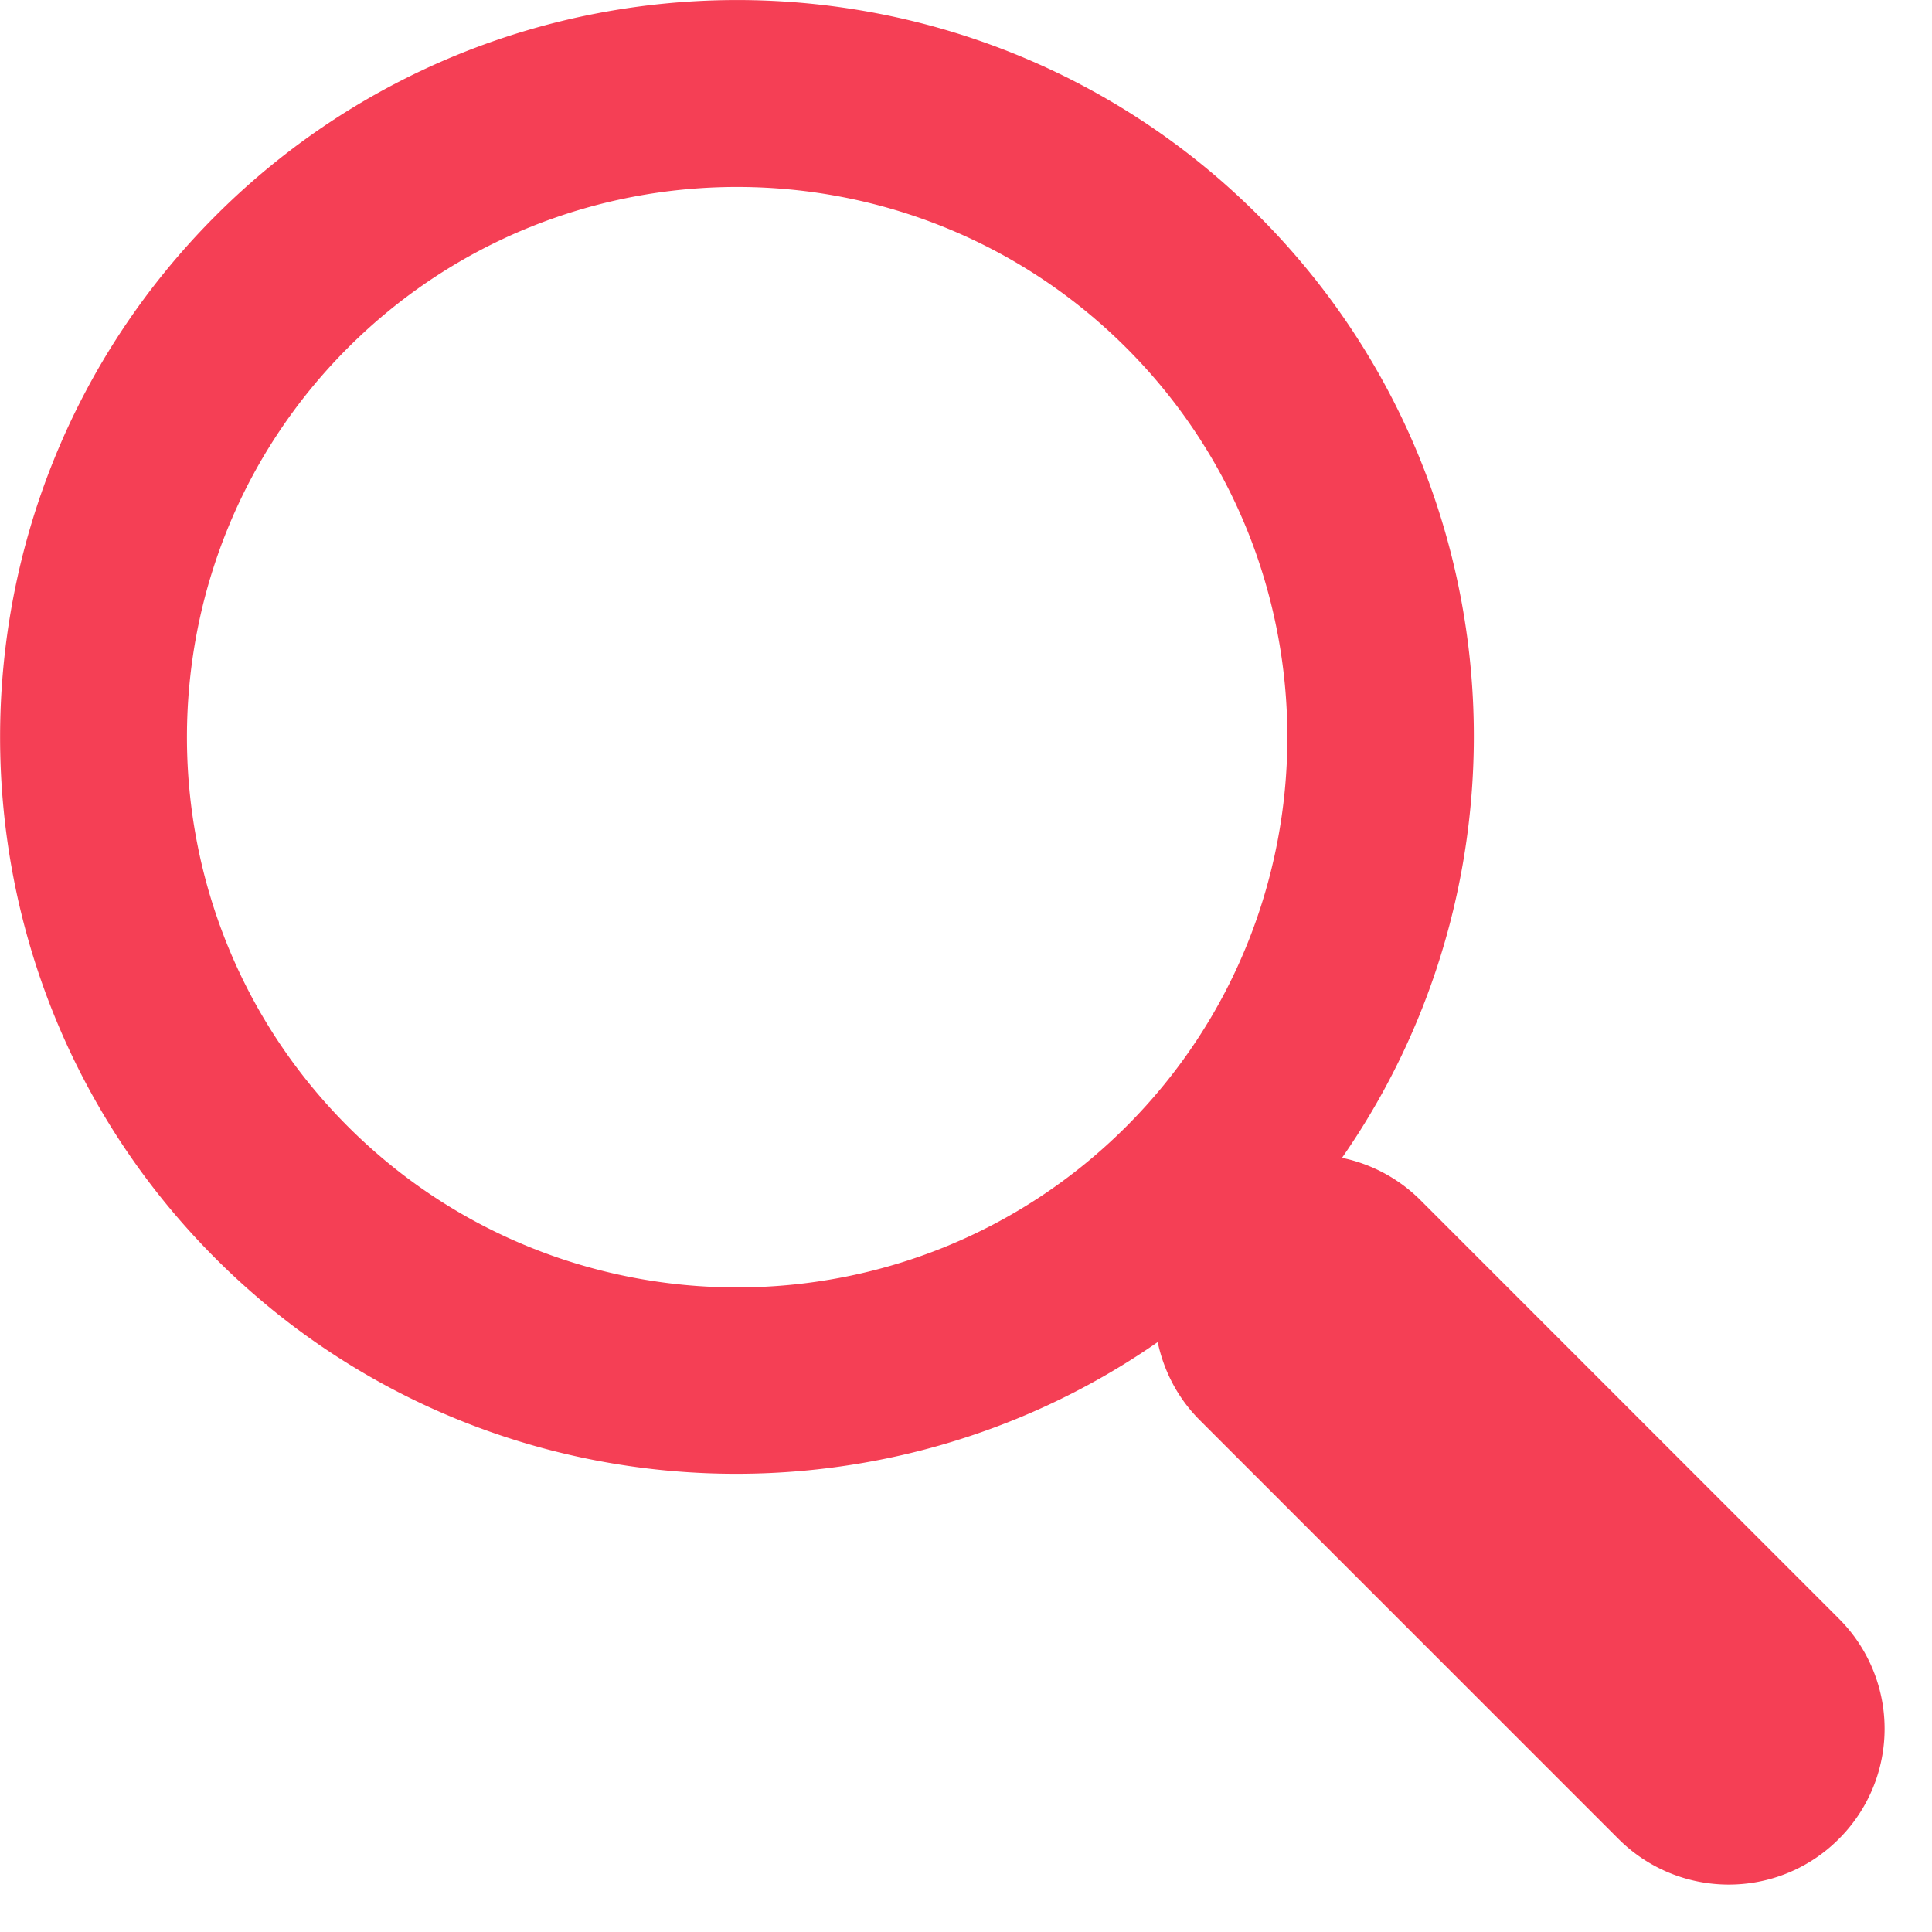
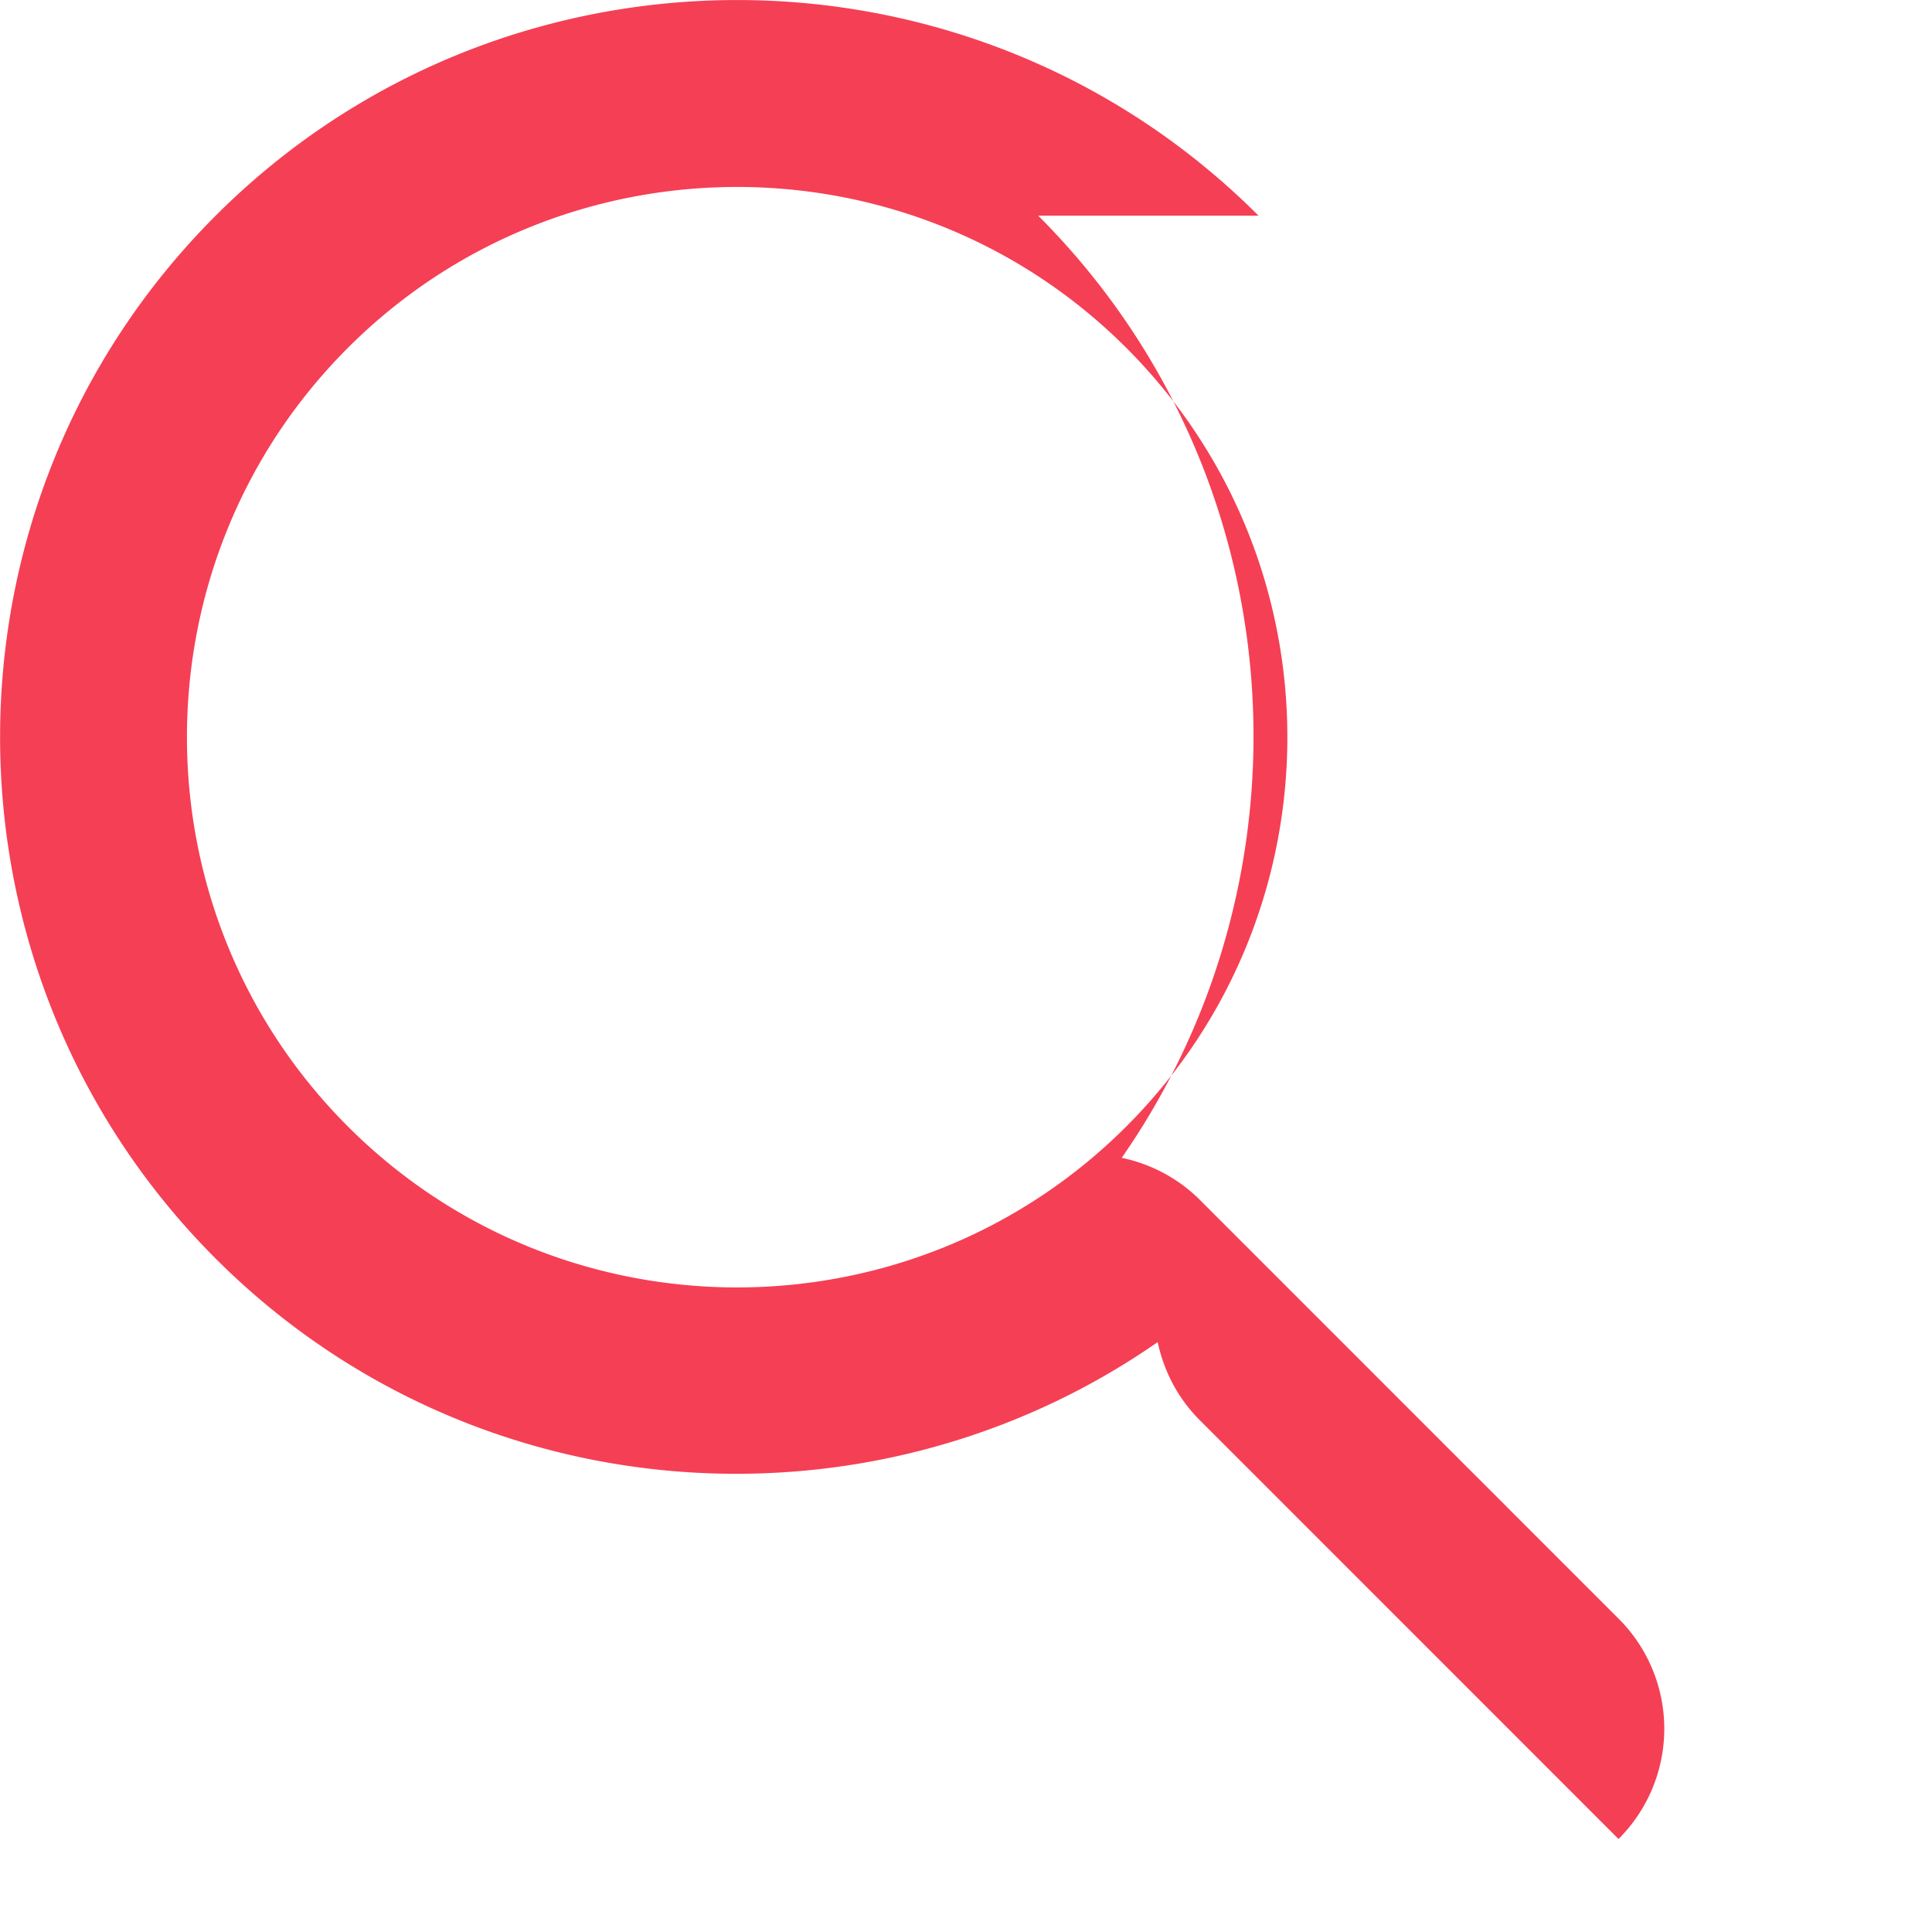
<svg xmlns="http://www.w3.org/2000/svg" width="27" height="27" viewBox="0 0 27 27">
-   <path fill="#F53F55" fill-rule="nonzero" d="M17.588 3.014c-4.017-4.018-10.557-4.018-14.574 0-4.017 4.018-4.017 10.557 0 14.575 3.577 3.577 9.15 3.96 13.165 1.167.085.4.278.782.589 1.092l5.851 5.852c.853.85 2.23.85 3.079 0a2.174 2.174 0 0 0 0-3.08l-5.851-5.852a2.177 2.177 0 0 0-1.092-.587c2.795-4.016 2.412-9.588-1.167-13.167zm-1.847 12.728c-3 3-7.881 3-10.88 0-2.998-3-2.998-7.88 0-10.88 2.999-2.999 7.88-2.999 10.88 0 3 3 3 7.88 0 10.88z" />
+   <path fill="#F53F55" fill-rule="nonzero" d="M17.588 3.014c-4.017-4.018-10.557-4.018-14.574 0-4.017 4.018-4.017 10.557 0 14.575 3.577 3.577 9.15 3.96 13.165 1.167.085.4.278.782.589 1.092l5.851 5.852a2.174 2.174 0 0 0 0-3.08l-5.851-5.852a2.177 2.177 0 0 0-1.092-.587c2.795-4.016 2.412-9.588-1.167-13.167zm-1.847 12.728c-3 3-7.881 3-10.88 0-2.998-3-2.998-7.88 0-10.88 2.999-2.999 7.88-2.999 10.88 0 3 3 3 7.88 0 10.88z" />
</svg>